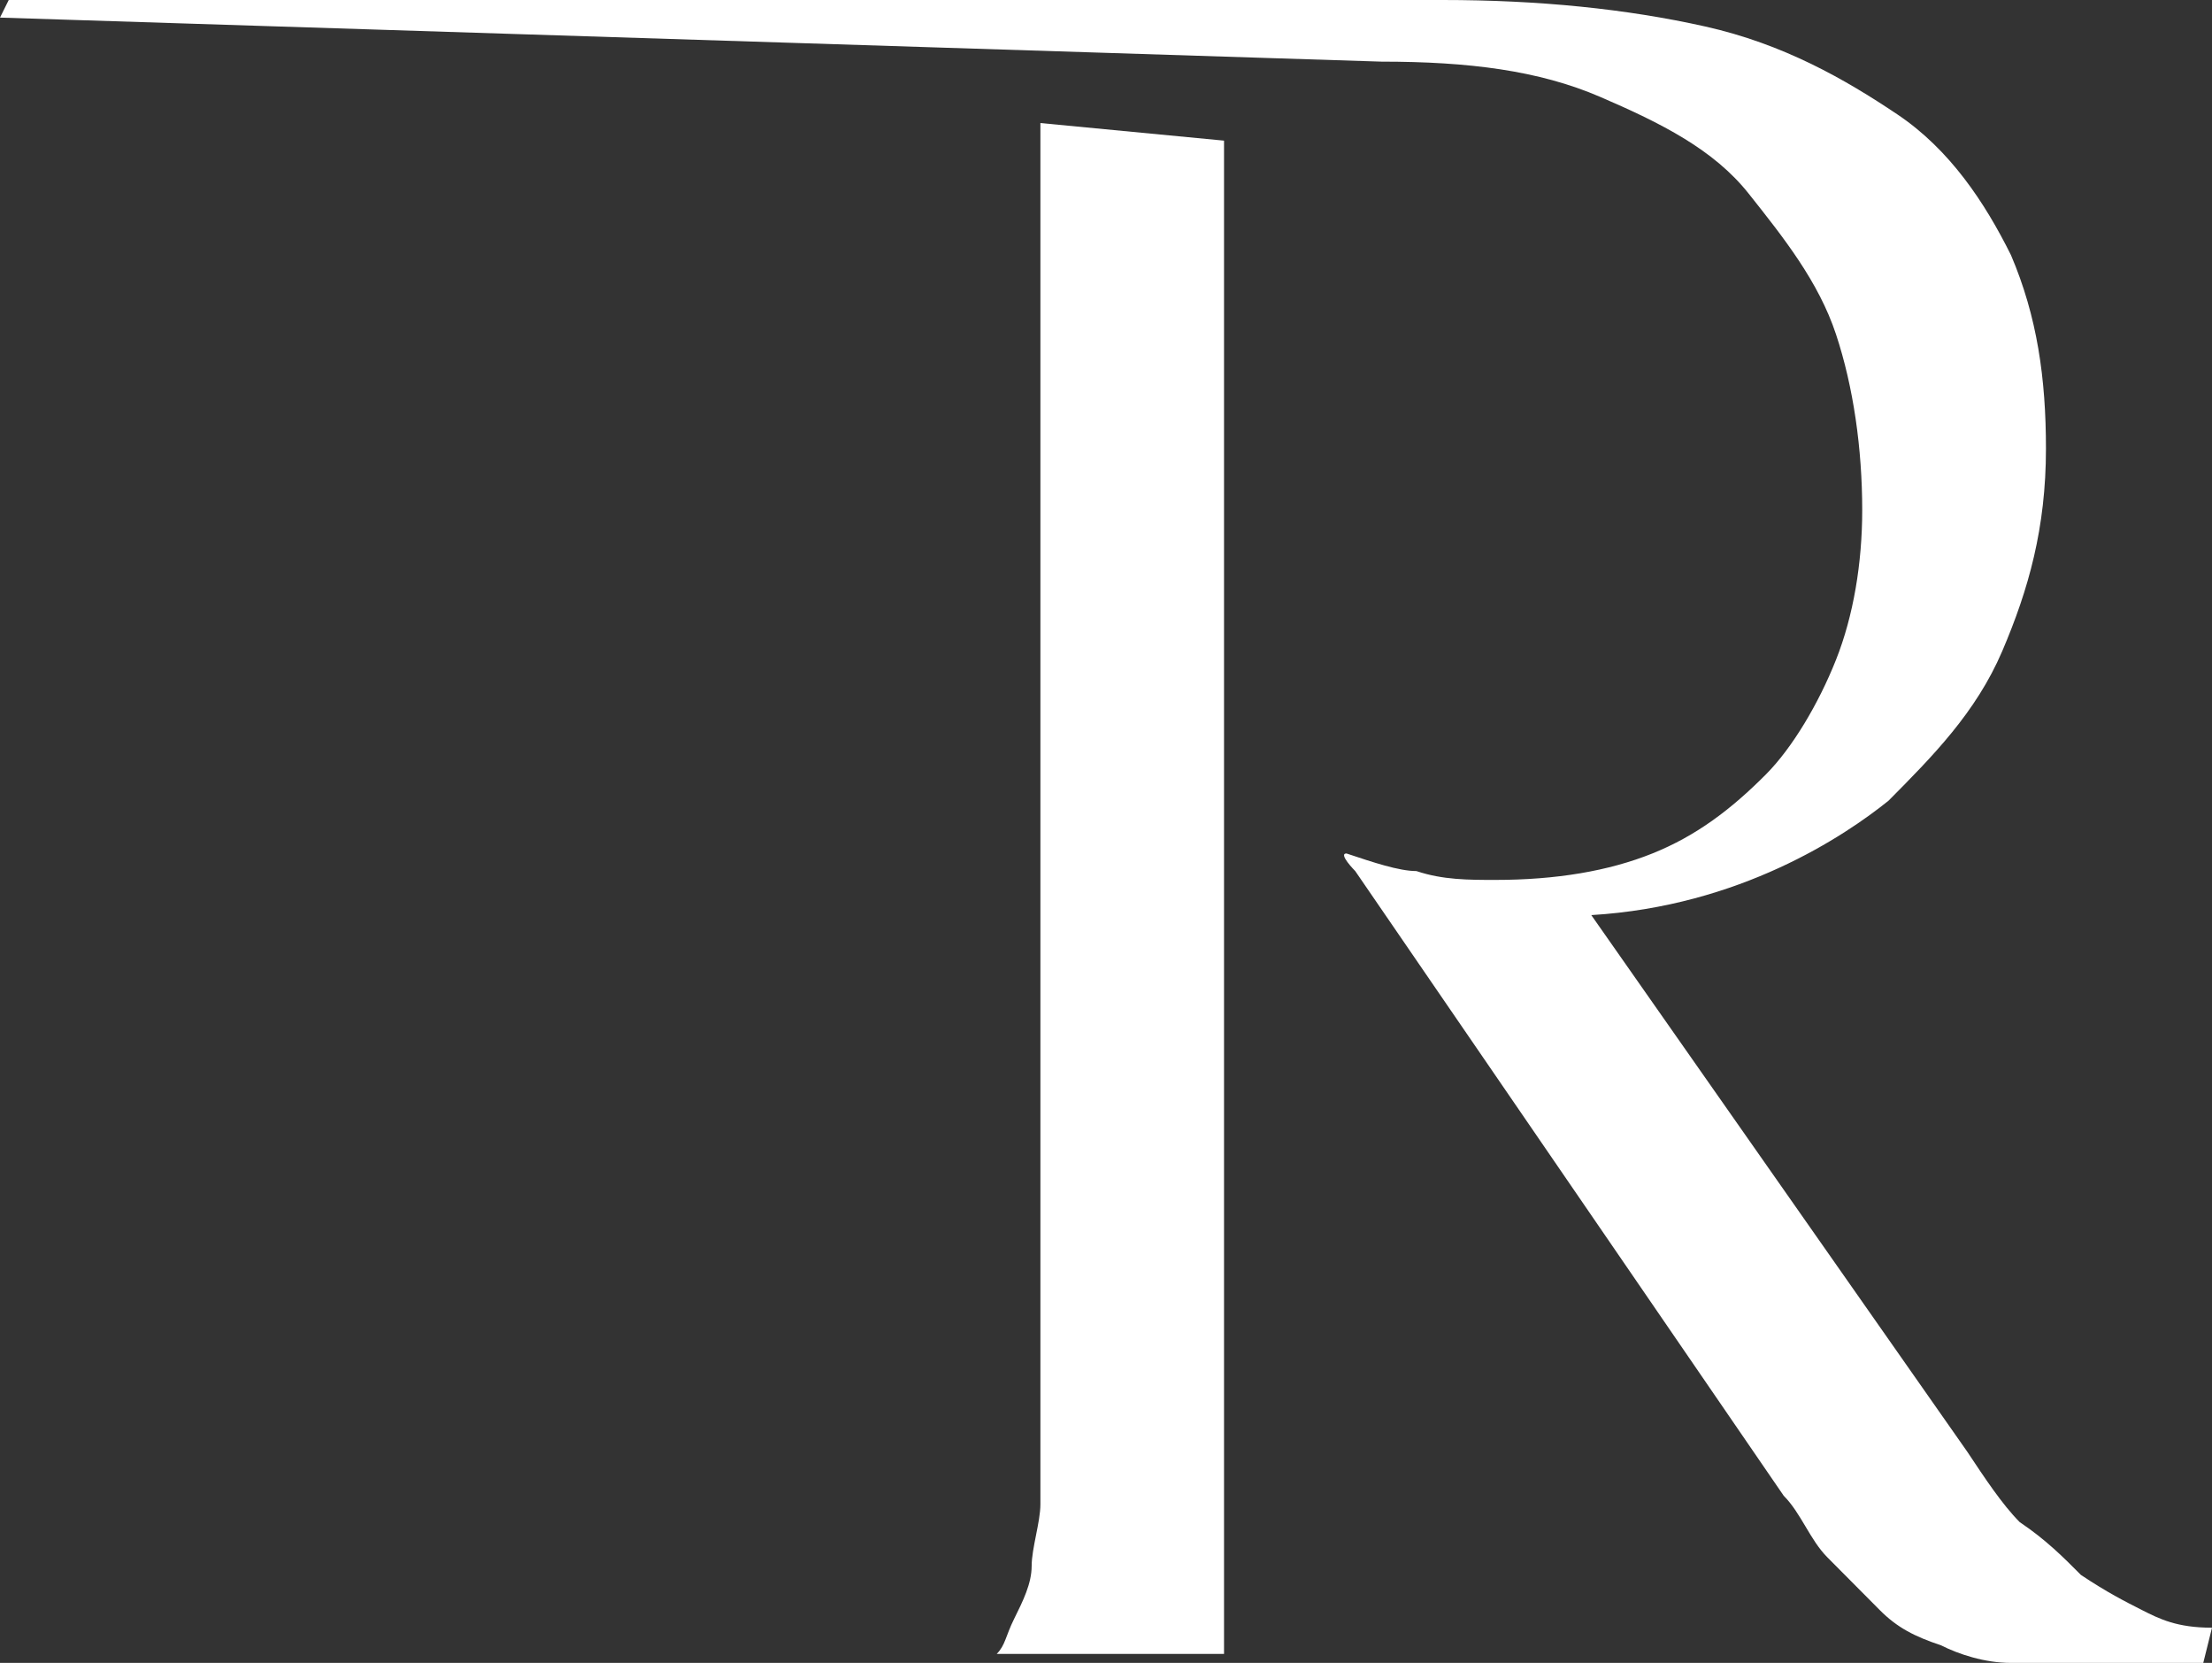
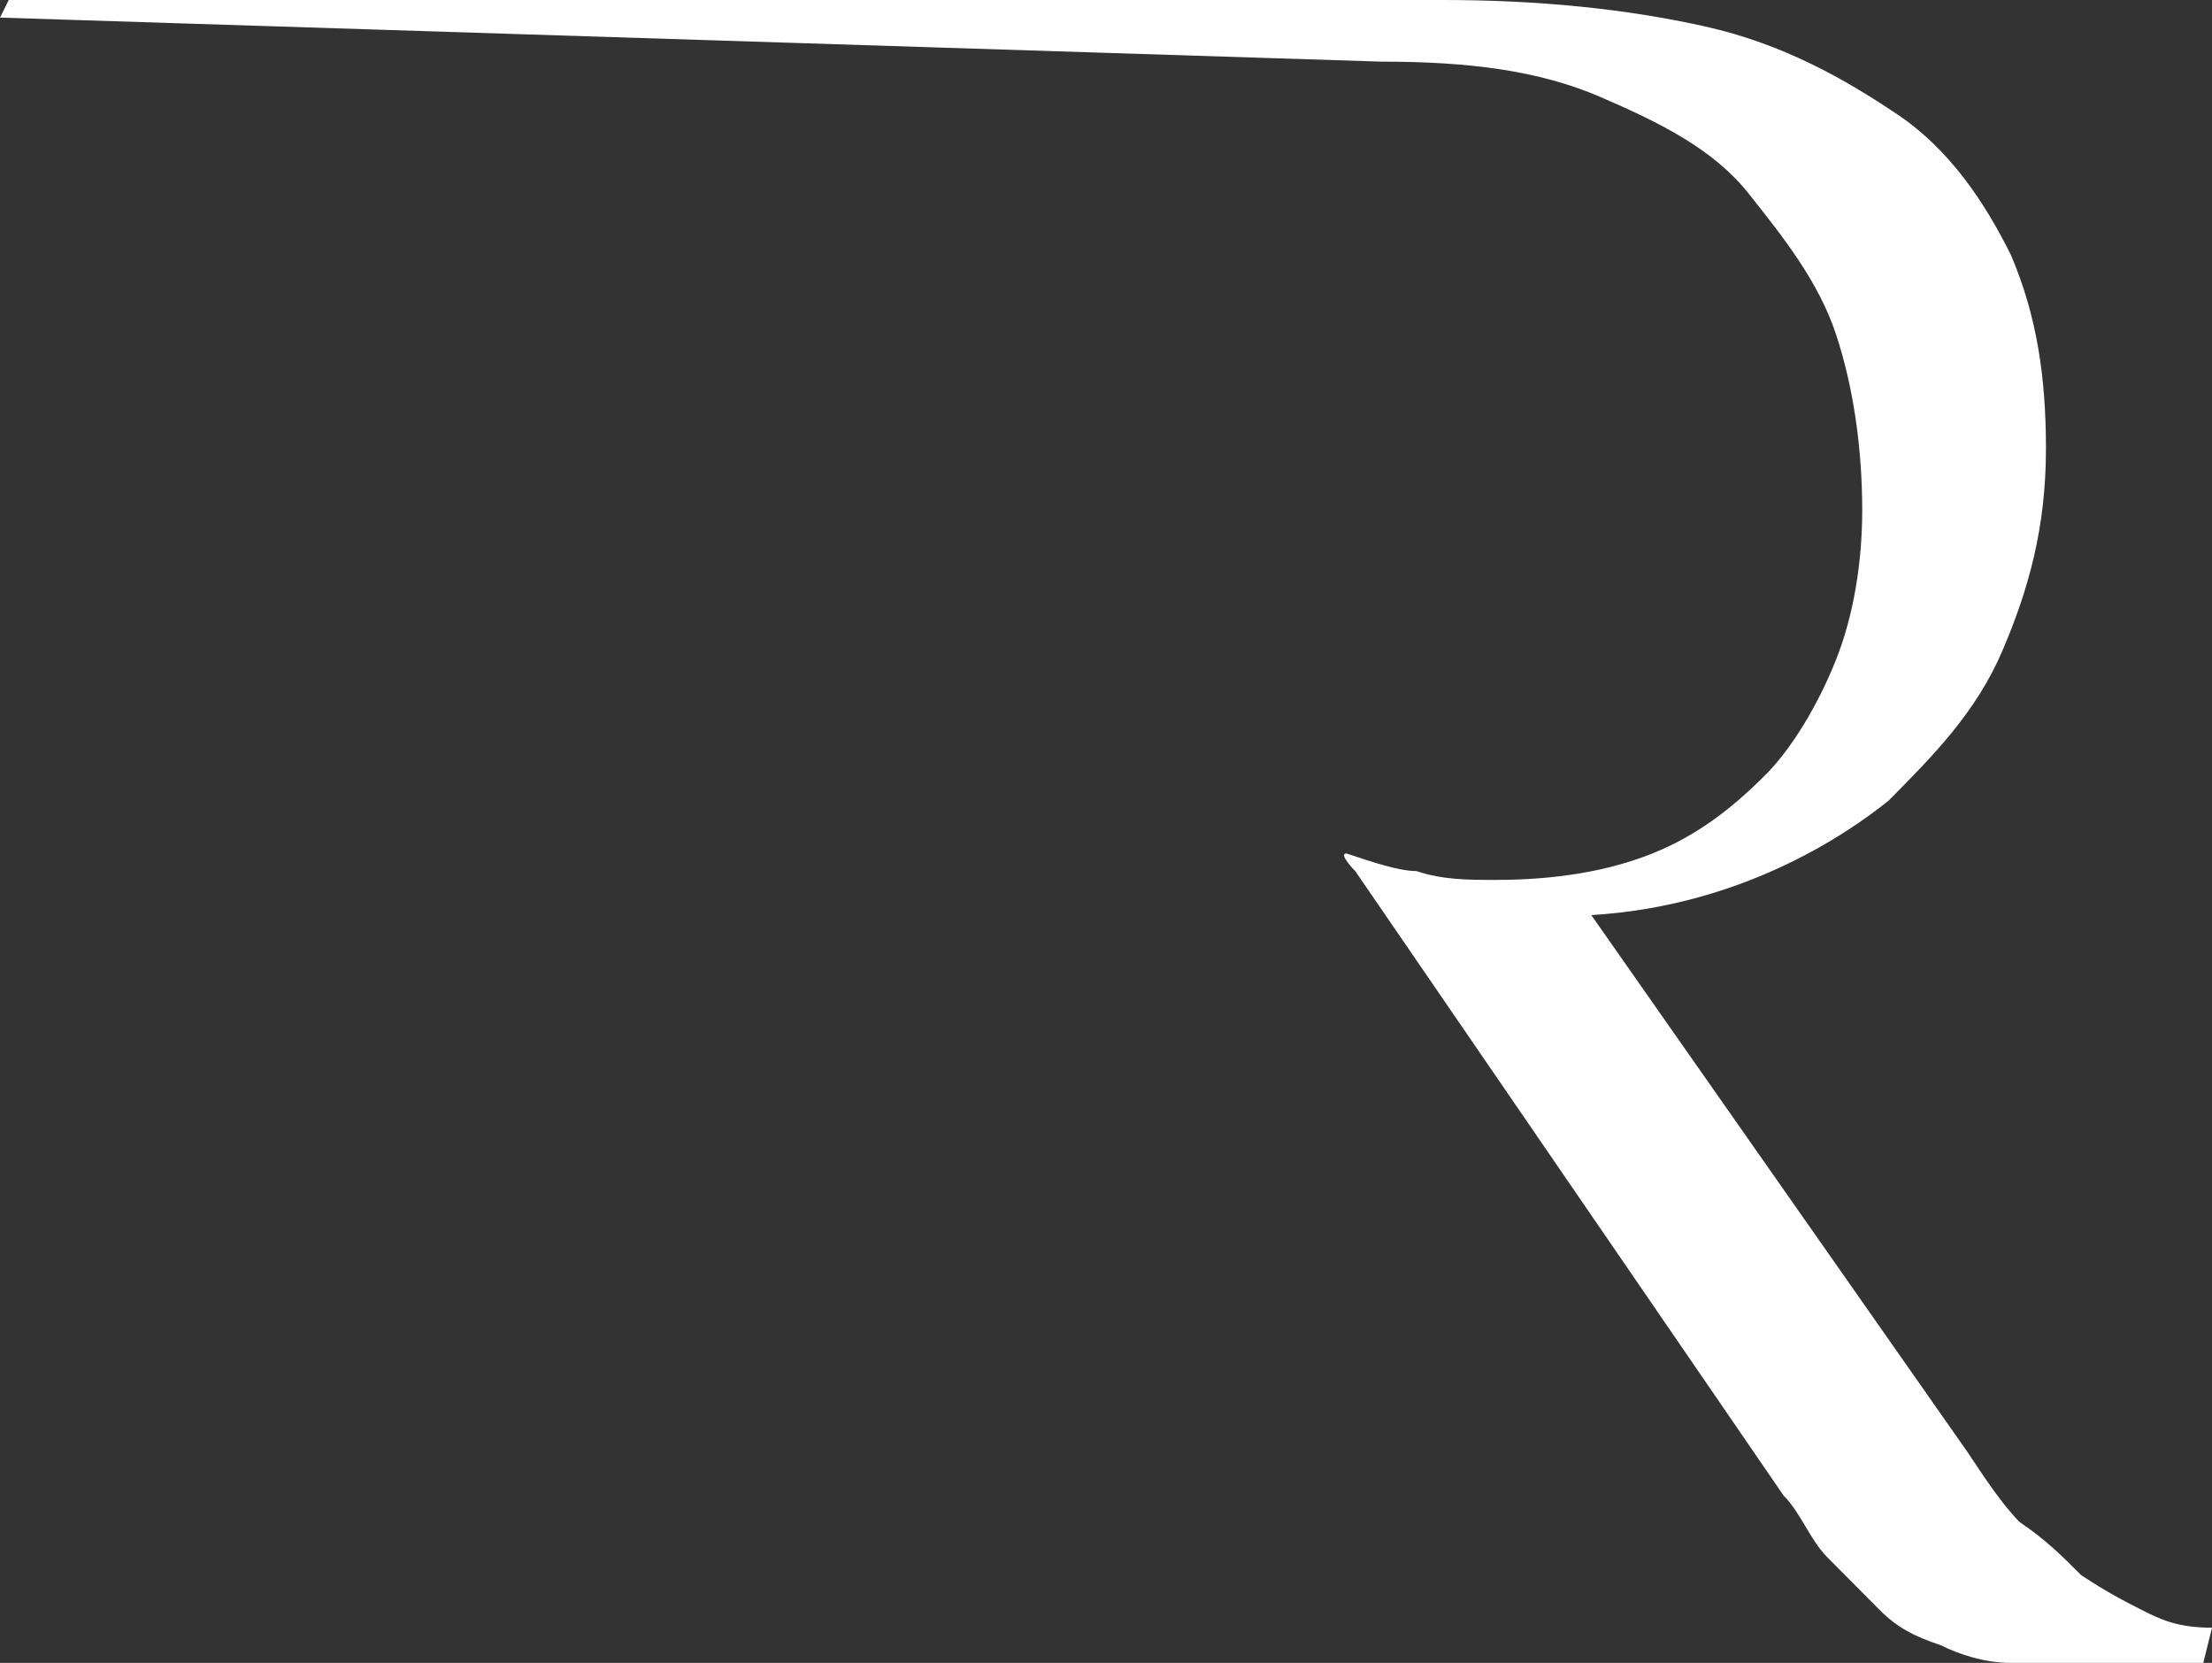
<svg xmlns="http://www.w3.org/2000/svg" id="Слой_1" x="0px" y="0px" viewBox="0 0 1999.6 1502.8" style="enable-background:new 0 0 1999.6 1502.8;" xml:space="preserve">
  <rect x="0" y="0" width="1999.6" height="1502.8" fill="#333333" stroke="none" />
  <style type="text/css"> .st0{fill:#FFFFFF;} </style>
-   <path class="st0" d="M940.5,151v1208.5c0,15.9-7.9,39.8-7.9,55.7s-7.9,31.8-15.8,47.7s-7.9,23.8-15.8,31.8h205.5V127.1l-166-15.9 L940.5,151z" />
  <path class="st0" d="M1881.1,1423.3c-15.8-15.9-31.6-31.8-55.3-47.7c-15.8-15.9-31.6-39.8-47.4-63.6l-339.9-485 c134.4-8,229.2-71.6,268.7-103.4c39.5-39.8,79-79.5,102.8-135.2s39.5-111.3,39.5-182.9c0-63.6-7.9-119.3-31.6-174.9 c-23.7-47.7-55.3-95.4-102.7-127.2s-102.8-63.6-173.9-79.5S1391,0,1304.1,0H7.9L0,15.9l1248.8,39.8c79,0,142.3,8,197.6,31.8 s102.7,47.6,134.3,87.4s63.2,79.5,79,127.2s23.7,103.4,23.7,159c0,47.7-7.9,95.4-23.7,135.2s-39.5,79.5-63.2,103.4 c-31.6,31.8-63.2,55.7-102.8,71.6s-86.9,23.9-142.2,23.9c-23.7,0-47.4,0-71.1-8c-15.8,0-39.5-8-63.2-15.9c-7.9,0,7.9,15.9,7.9,15.9 l387.3,564.5c15.8,15.9,23.7,39.8,39.5,55.7l47.4,47.7c15.8,15.9,31.6,23.9,55.3,31.8c15.8,8,39.5,15.9,63.2,15.9h173.9l7.9-31.8 c-31.6,0-47.4-7.9-63.2-15.9S1904.8,1439.1,1881.1,1423.3z" />
</svg>